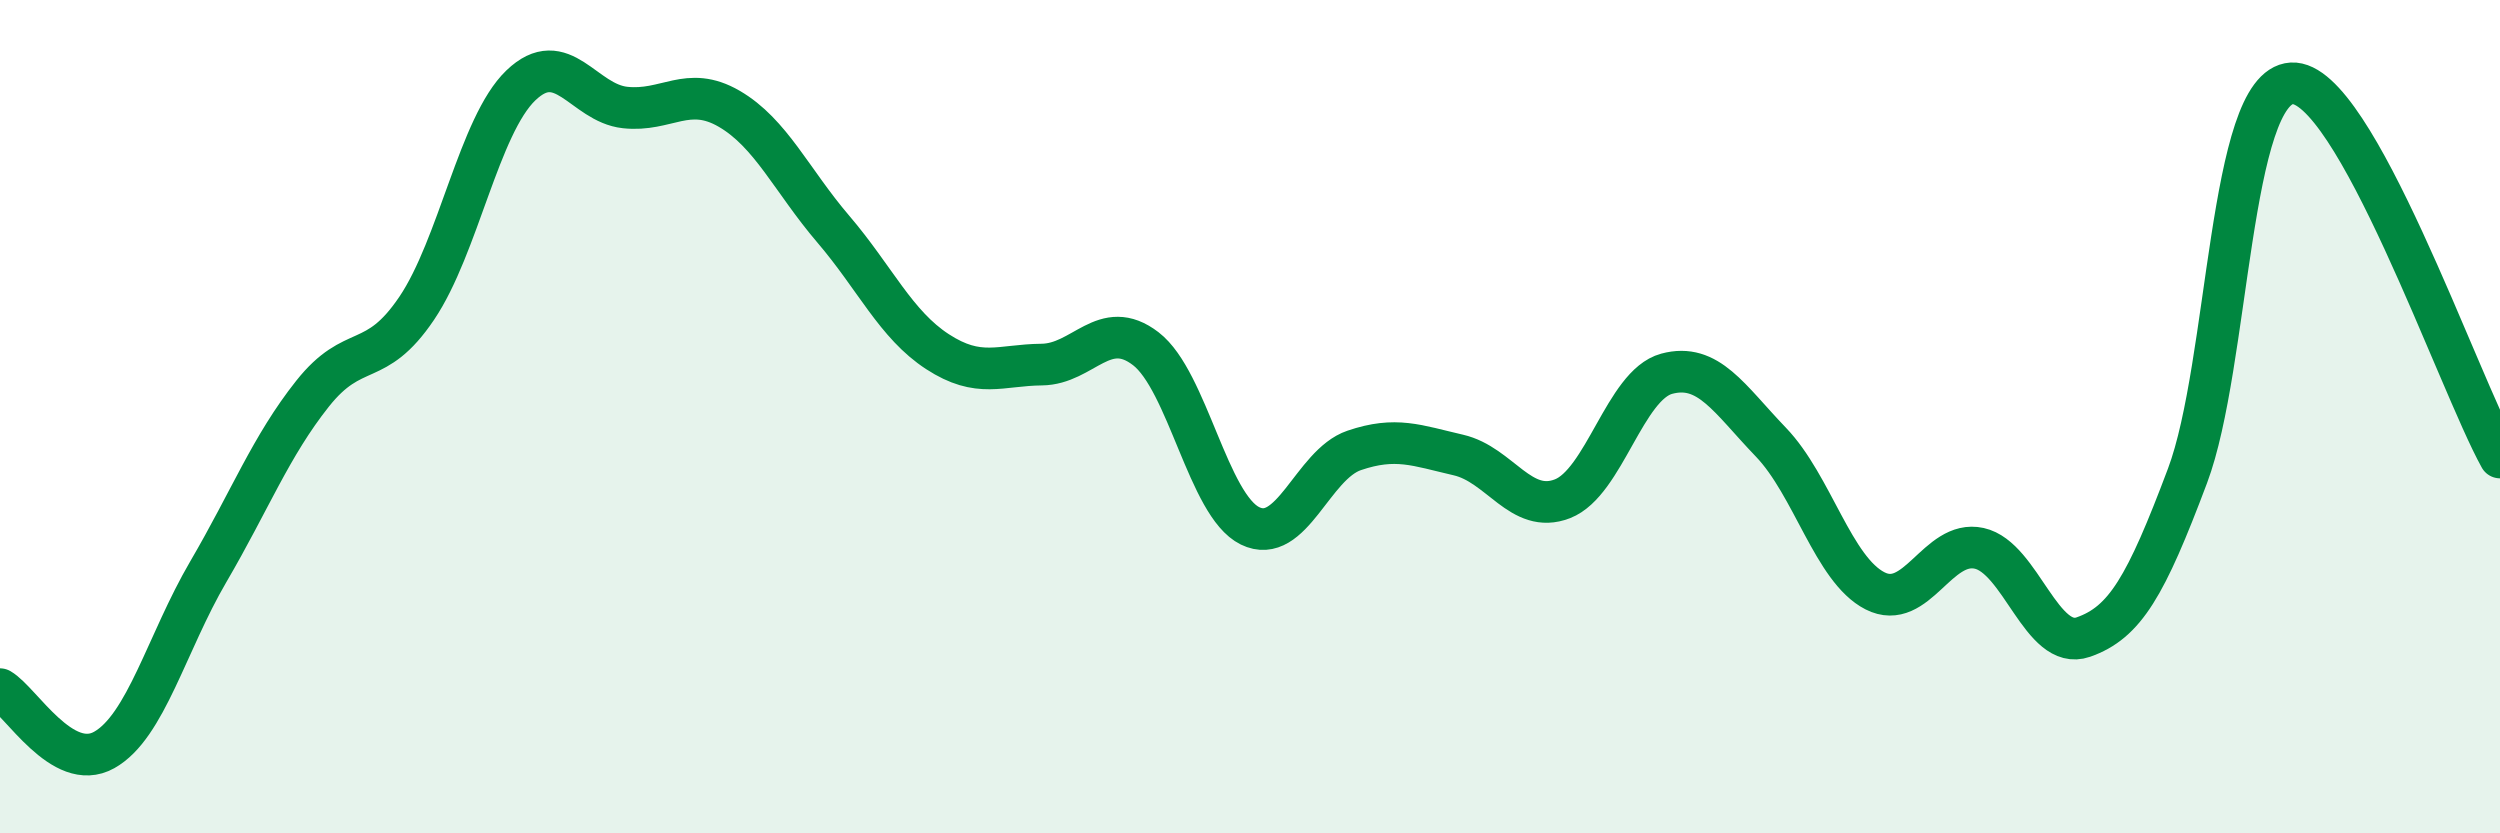
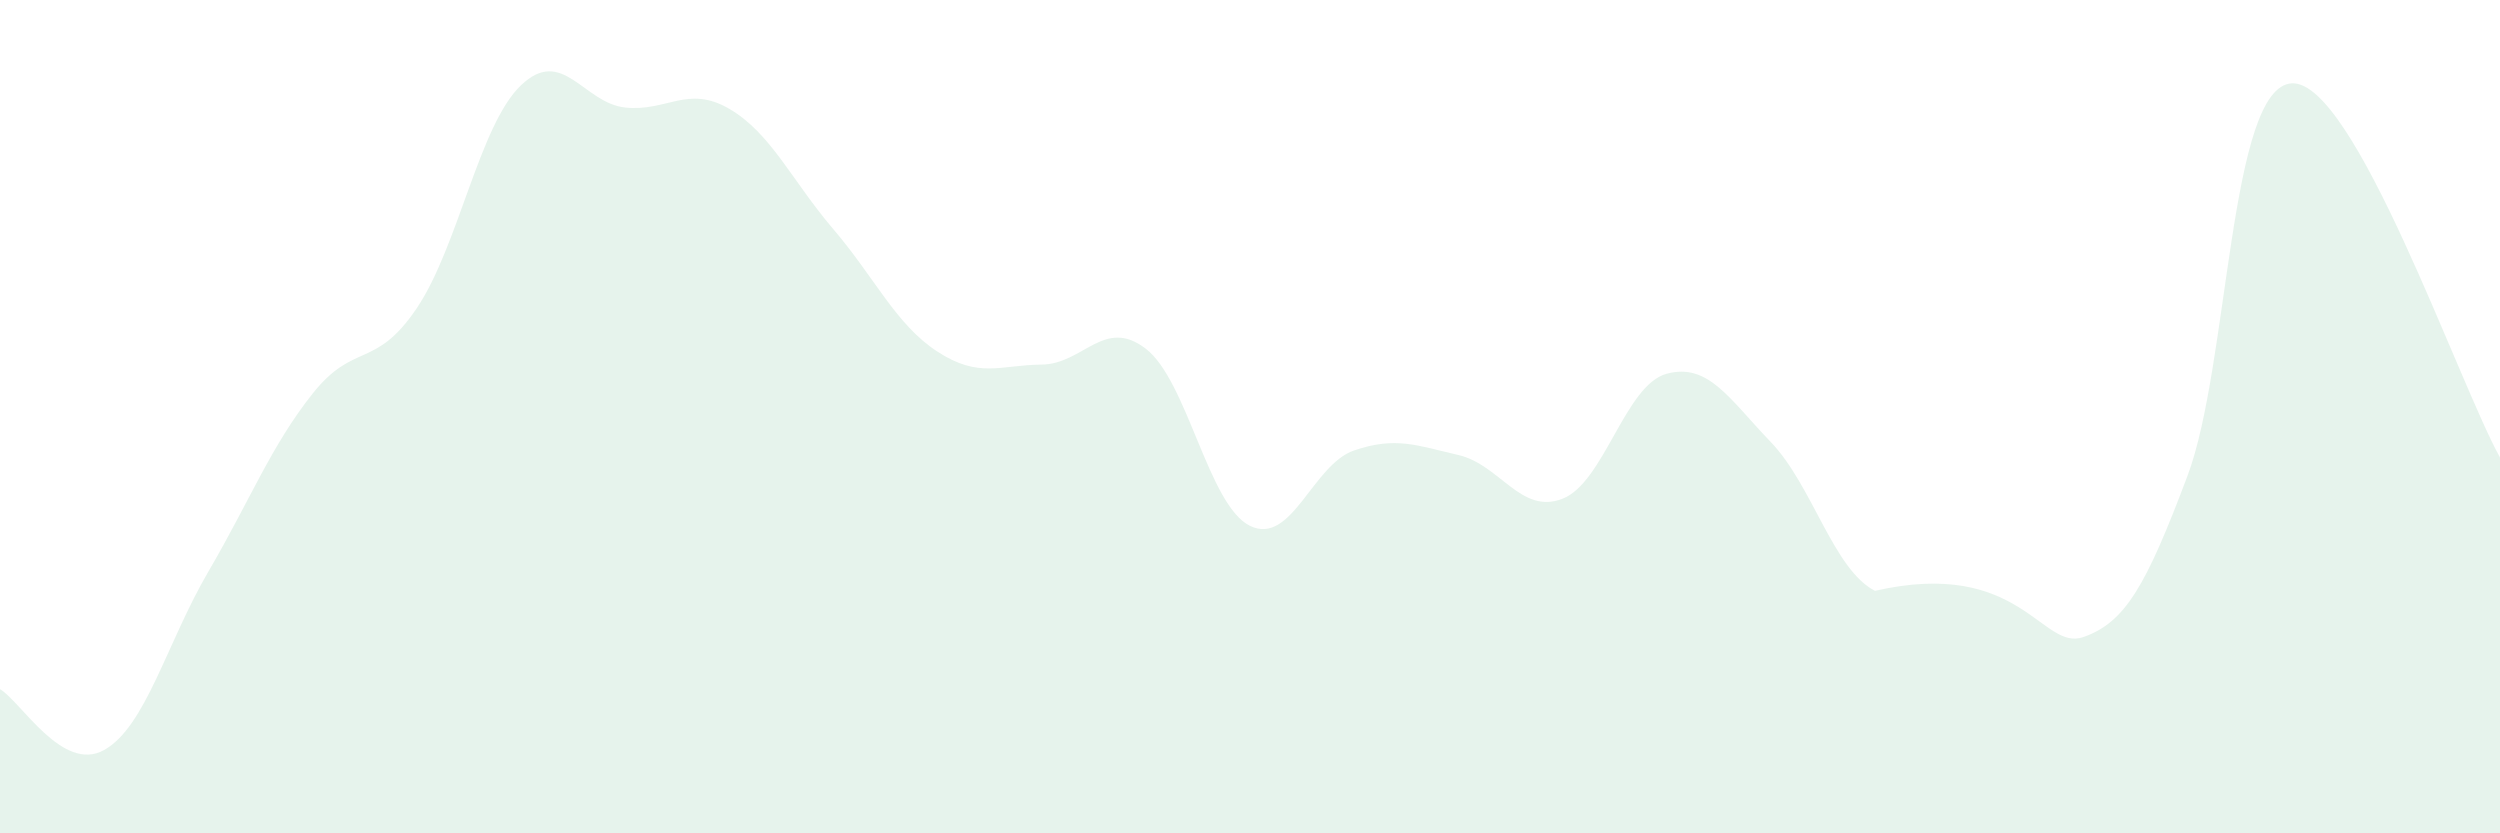
<svg xmlns="http://www.w3.org/2000/svg" width="60" height="20" viewBox="0 0 60 20">
-   <path d="M 0,16.54 C 0.5,16.83 1.5,18.56 2.5,18 C 3.5,17.44 4,15.43 5,13.72 C 6,12.01 6.5,10.71 7.5,9.45 C 8.5,8.19 9,8.88 10,7.4 C 11,5.92 11.5,3.01 12.5,2.05 C 13.5,1.09 14,2.47 15,2.58 C 16,2.69 16.5,2.03 17.5,2.61 C 18.5,3.19 19,4.33 20,5.5 C 21,6.67 21.5,7.79 22.5,8.44 C 23.5,9.09 24,8.76 25,8.75 C 26,8.74 26.5,7.6 27.5,8.37 C 28.5,9.14 29,12.13 30,12.62 C 31,13.11 31.5,11.15 32.5,10.81 C 33.5,10.47 34,10.69 35,10.92 C 36,11.15 36.5,12.36 37.5,11.97 C 38.5,11.58 39,9.24 40,8.97 C 41,8.7 41.5,9.57 42.5,10.61 C 43.5,11.65 44,13.67 45,14.18 C 46,14.69 46.5,12.94 47.5,13.16 C 48.5,13.38 49,15.64 50,15.29 C 51,14.94 51.5,14.08 52.5,11.42 C 53.5,8.76 53.5,2.09 55,2 C 56.5,1.91 59,9.18 60,10.98L60 20L0 20Z" fill="#008740" opacity="0.1" stroke-linecap="round" stroke-linejoin="round" />
-   <path d="M 0,16.54 C 0.5,16.83 1.5,18.56 2.5,18 C 3.5,17.44 4,15.43 5,13.72 C 6,12.01 6.5,10.71 7.5,9.45 C 8.5,8.19 9,8.88 10,7.4 C 11,5.92 11.5,3.01 12.5,2.05 C 13.5,1.09 14,2.47 15,2.58 C 16,2.69 16.5,2.03 17.5,2.61 C 18.5,3.19 19,4.33 20,5.5 C 21,6.67 21.5,7.79 22.5,8.44 C 23.5,9.09 24,8.76 25,8.75 C 26,8.74 26.5,7.6 27.5,8.37 C 28.5,9.14 29,12.13 30,12.62 C 31,13.11 31.5,11.15 32.5,10.81 C 33.5,10.47 34,10.69 35,10.92 C 36,11.15 36.5,12.36 37.5,11.97 C 38.5,11.58 39,9.24 40,8.97 C 41,8.7 41.5,9.57 42.5,10.61 C 43.5,11.65 44,13.67 45,14.18 C 46,14.69 46.5,12.94 47.5,13.16 C 48.5,13.38 49,15.64 50,15.29 C 51,14.94 51.5,14.08 52.5,11.42 C 53.5,8.76 53.5,2.09 55,2 C 56.5,1.91 59,9.18 60,10.98" stroke="#008740" stroke-width="1" fill="none" stroke-linecap="round" stroke-linejoin="round" />
+   <path d="M 0,16.54 C 0.5,16.83 1.5,18.56 2.5,18 C 3.5,17.44 4,15.43 5,13.72 C 6,12.01 6.5,10.71 7.5,9.45 C 8.5,8.19 9,8.88 10,7.4 C 11,5.92 11.5,3.01 12.5,2.05 C 13.5,1.09 14,2.47 15,2.58 C 16,2.69 16.5,2.03 17.5,2.61 C 18.5,3.19 19,4.33 20,5.5 C 21,6.67 21.5,7.79 22.5,8.44 C 23.5,9.09 24,8.76 25,8.75 C 26,8.74 26.5,7.6 27.5,8.37 C 28.5,9.14 29,12.13 30,12.62 C 31,13.11 31.5,11.15 32.5,10.81 C 33.5,10.47 34,10.69 35,10.92 C 36,11.15 36.5,12.36 37.5,11.97 C 38.5,11.58 39,9.24 40,8.97 C 41,8.7 41.5,9.57 42.5,10.61 C 43.5,11.65 44,13.67 45,14.18 C 48.5,13.38 49,15.64 50,15.29 C 51,14.94 51.5,14.08 52.5,11.42 C 53.5,8.76 53.5,2.09 55,2 C 56.5,1.91 59,9.18 60,10.98L60 20L0 20Z" fill="#008740" opacity="0.1" stroke-linecap="round" stroke-linejoin="round" />
</svg>